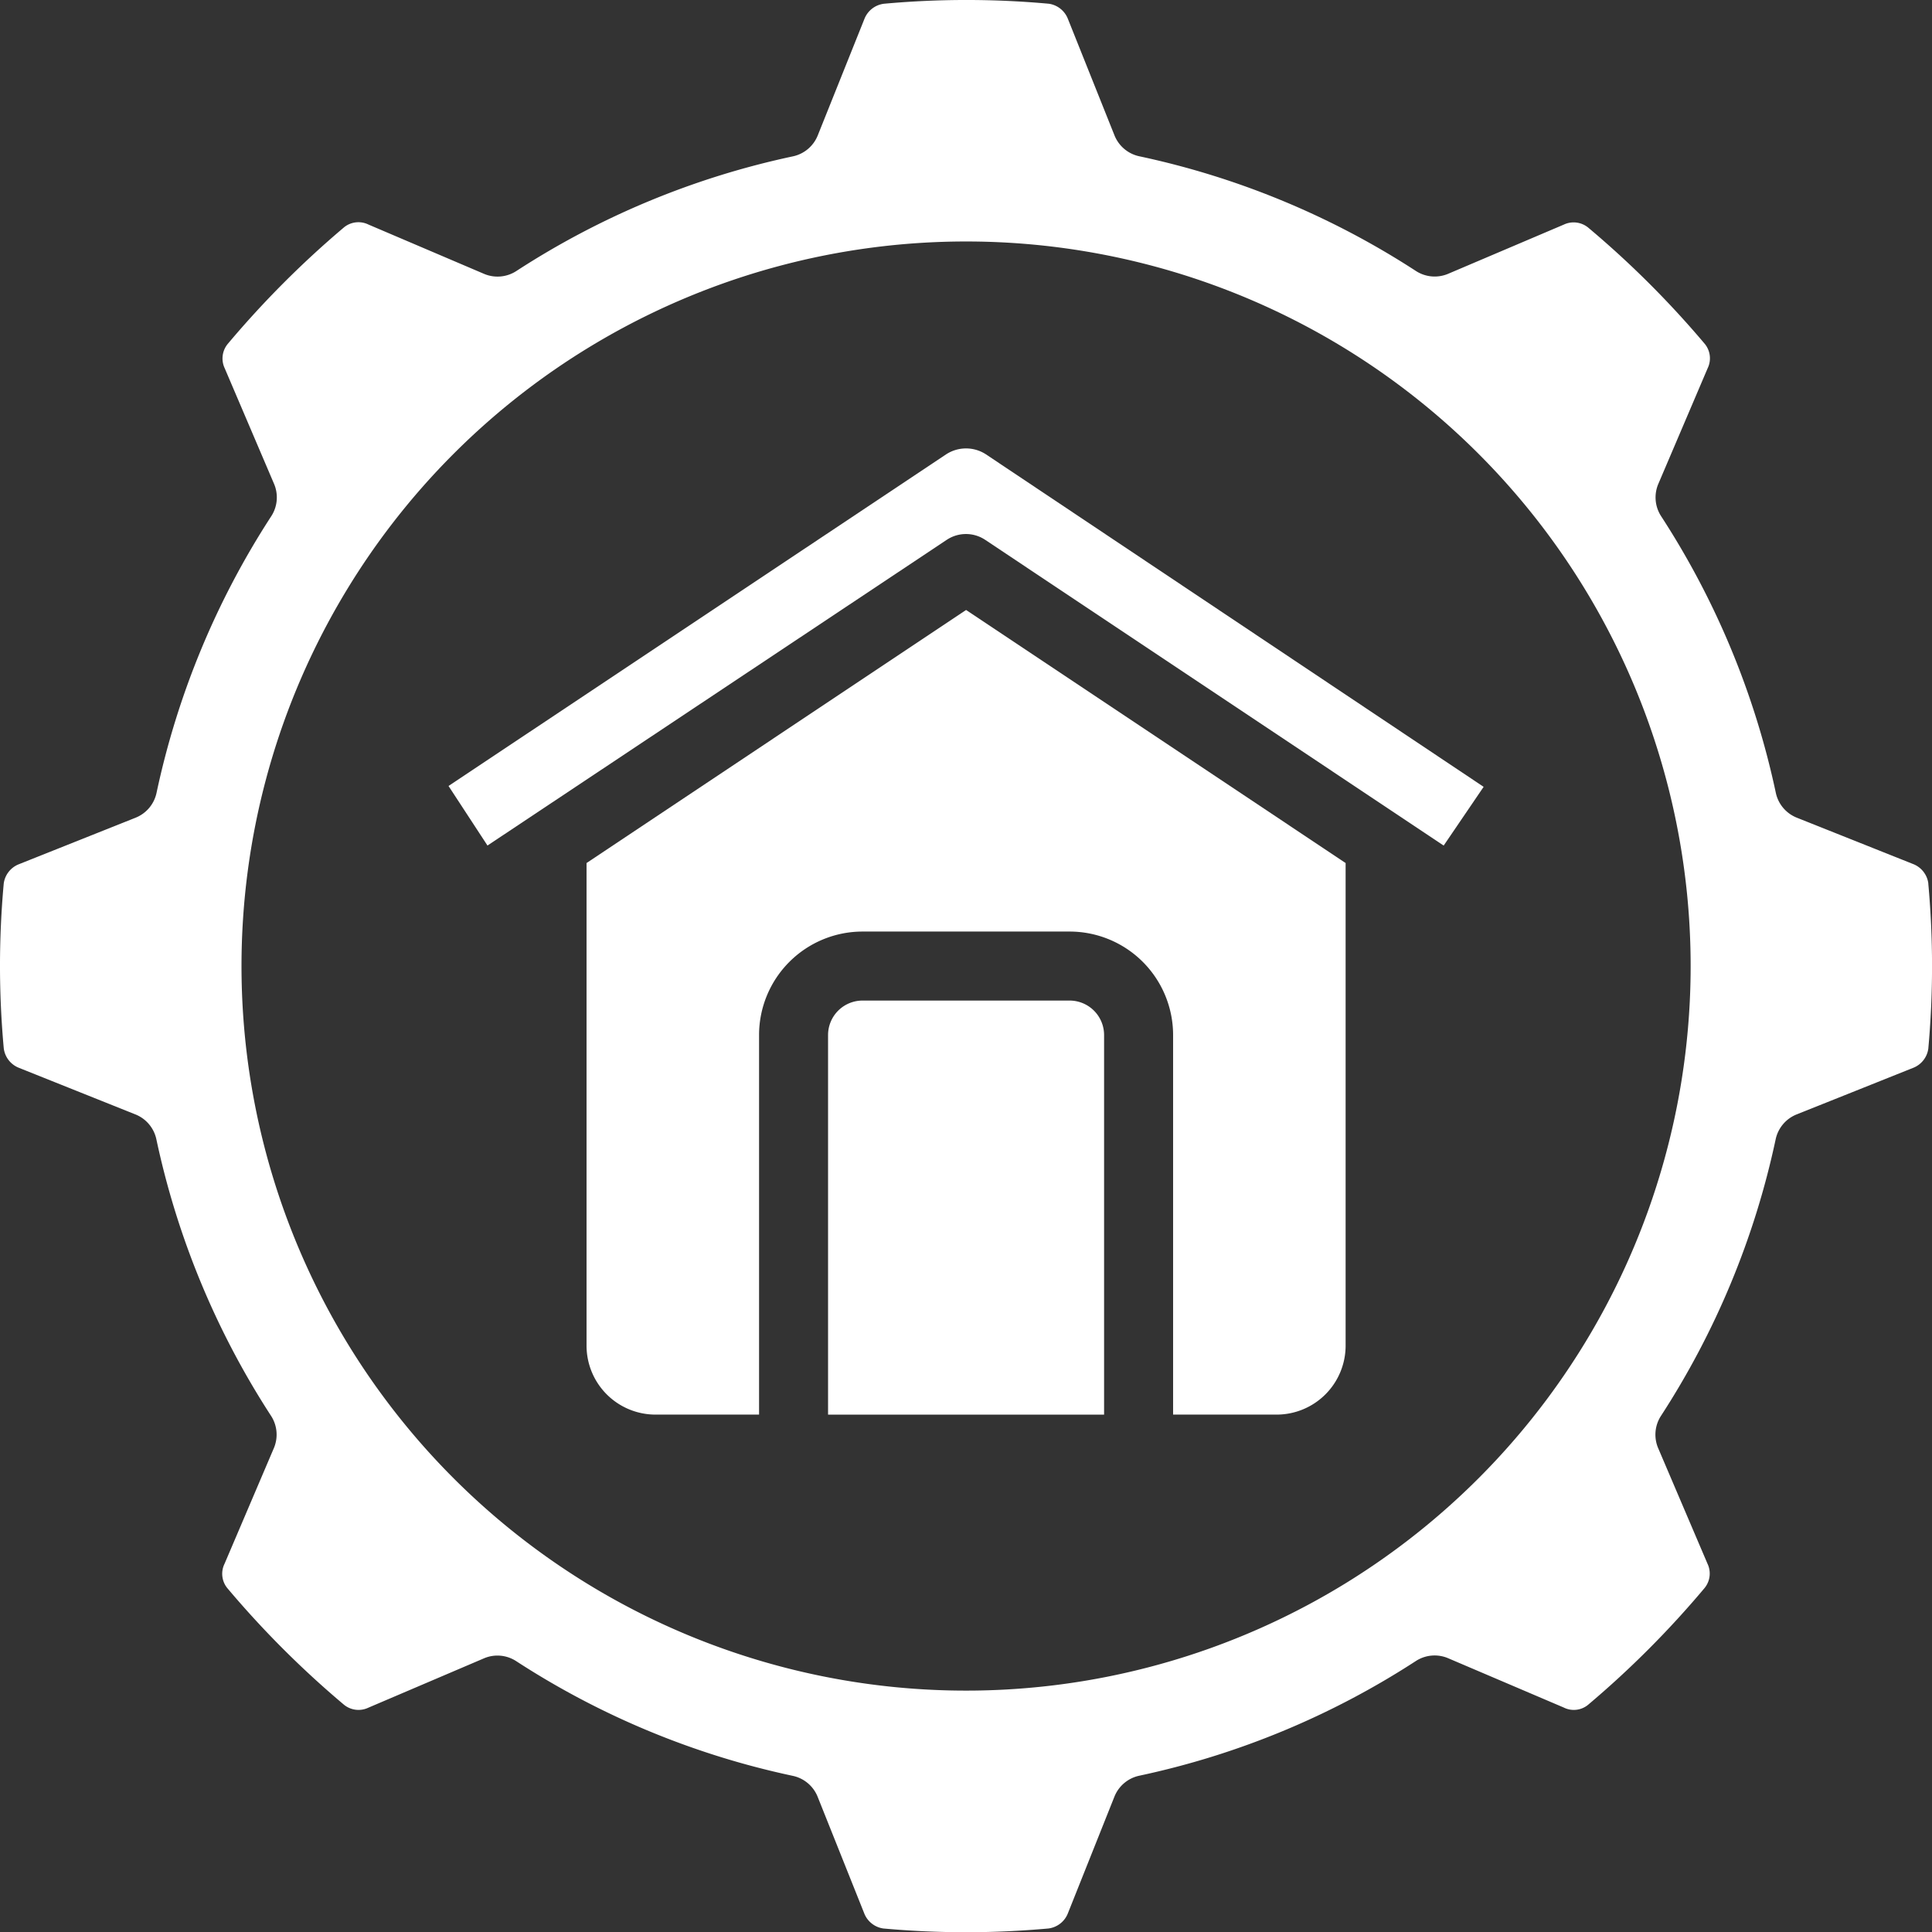
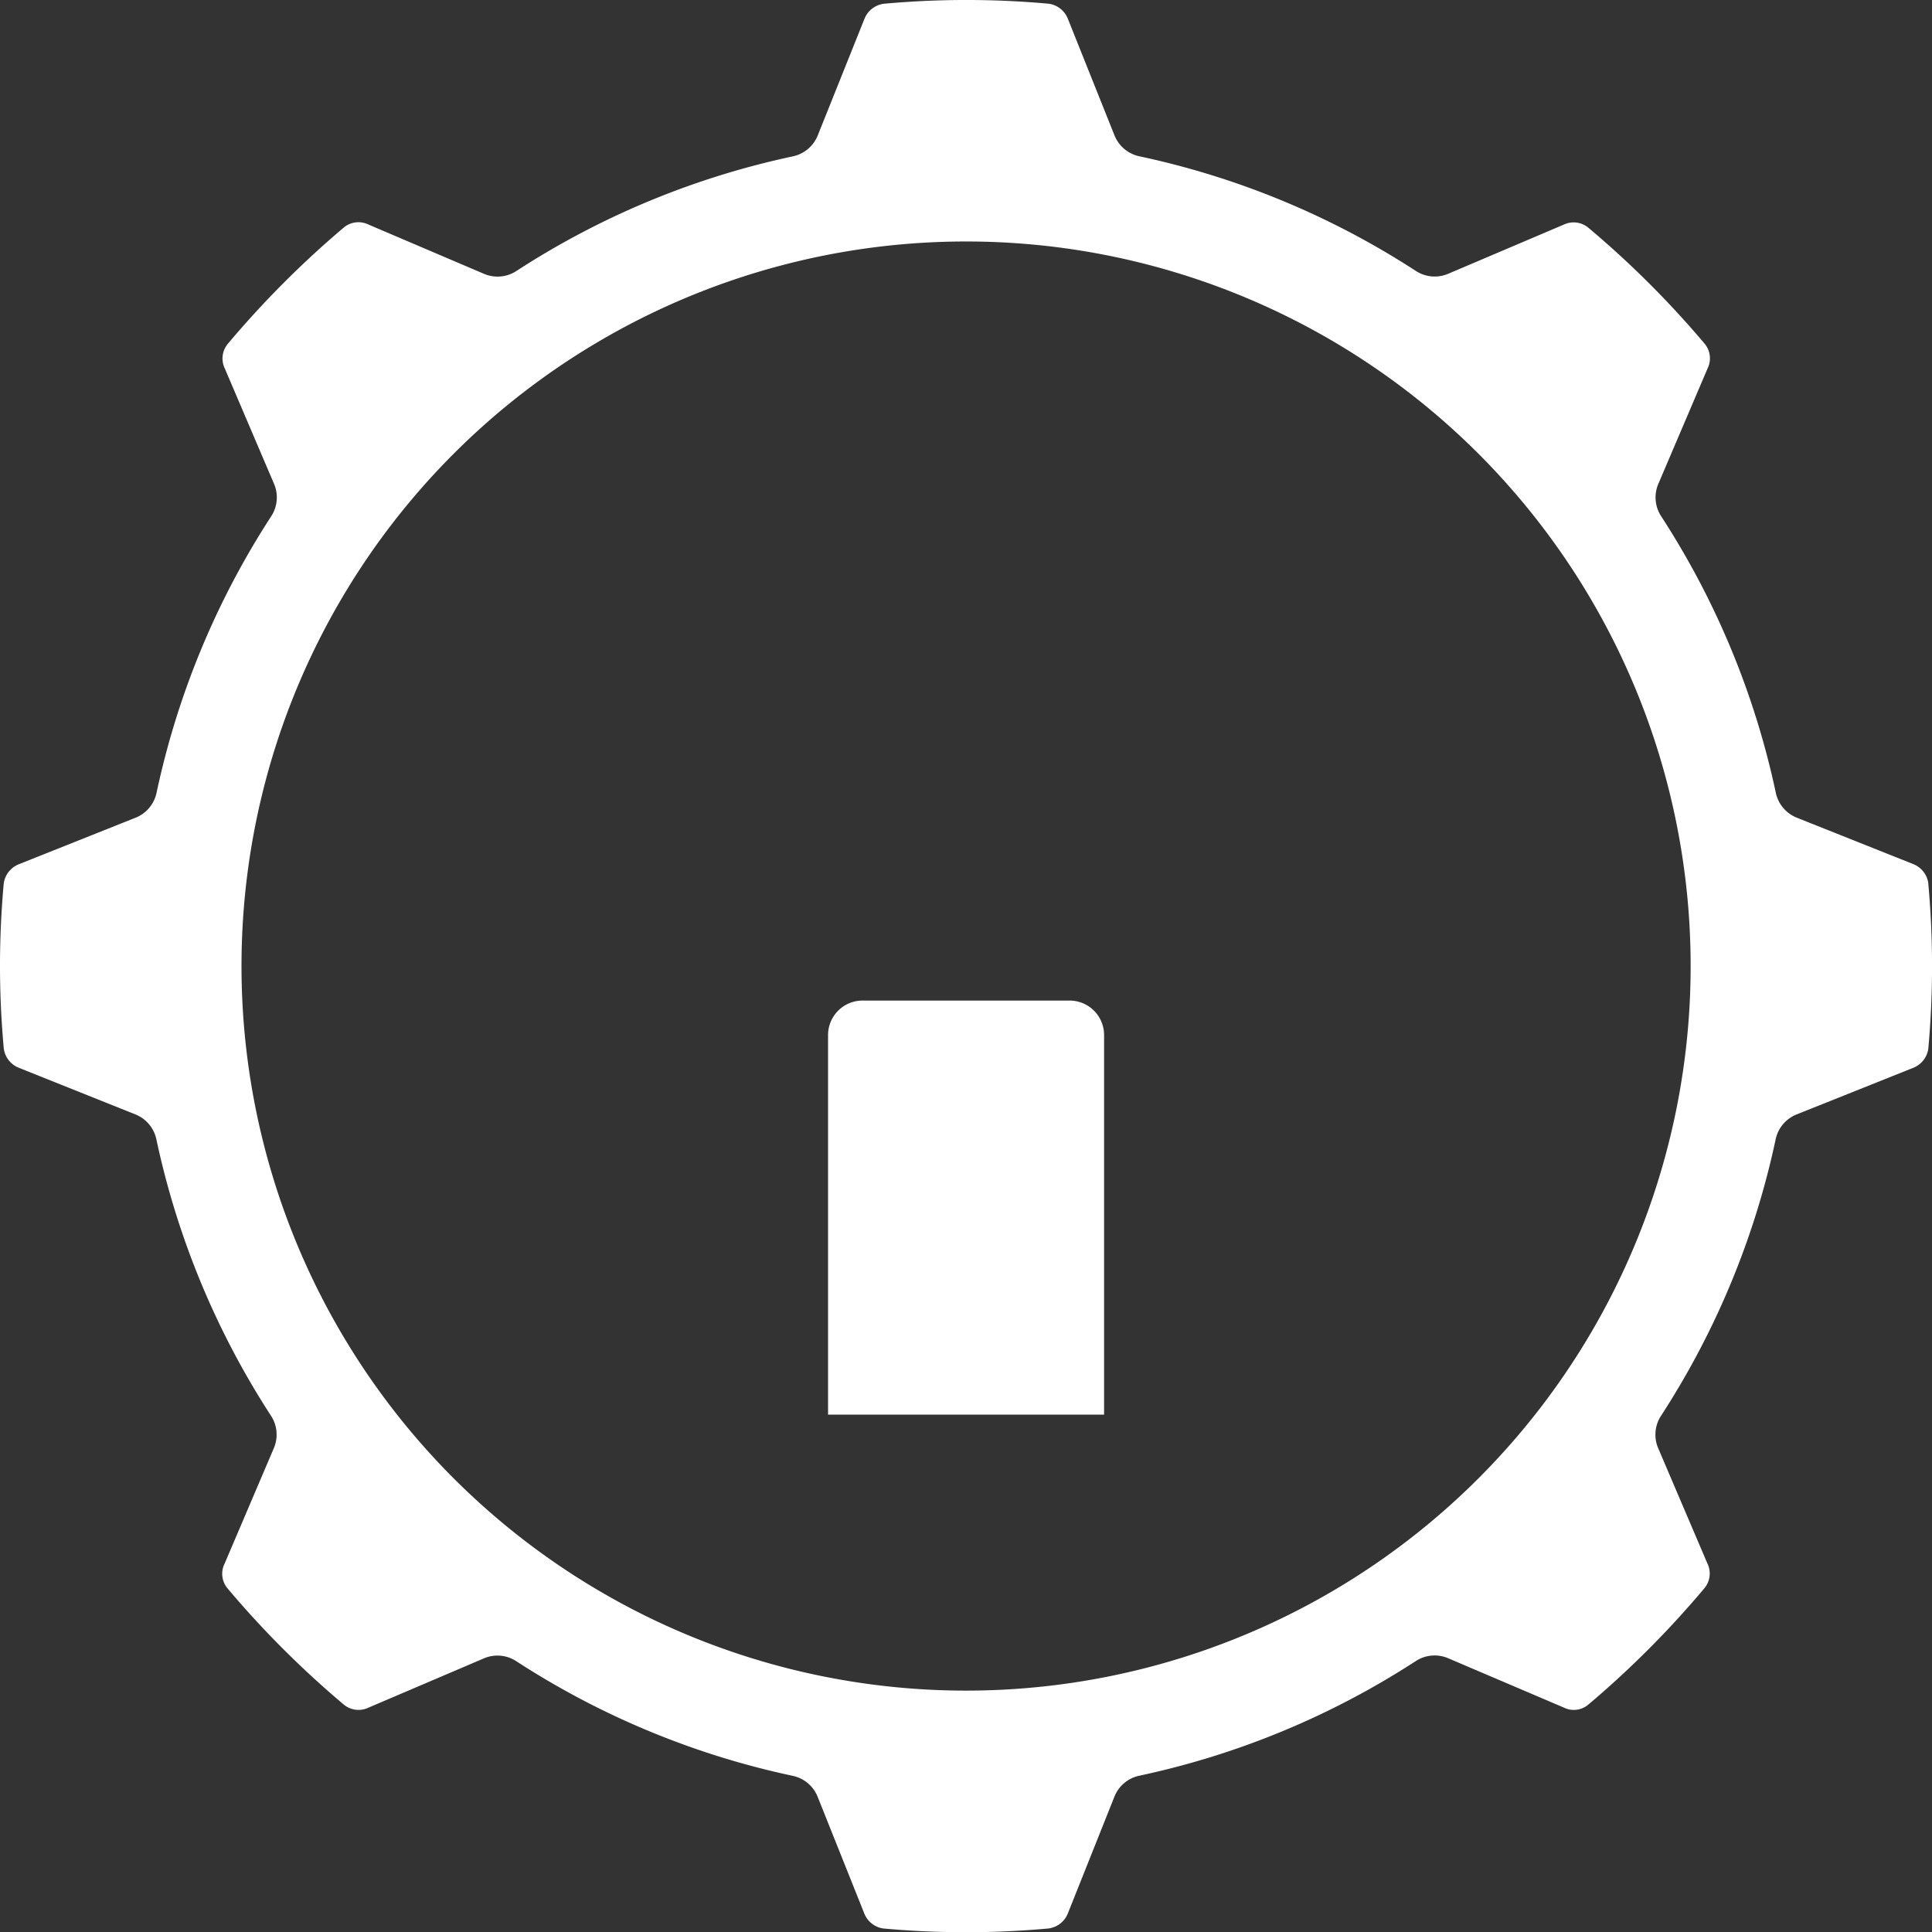
<svg xmlns="http://www.w3.org/2000/svg" width="143.847" height="143.867" viewBox="0 0 143.847 143.867">
  <rect x="0" y="0" width="143.847" height="143.867" fill="#333333" stroke="none" />
  <g id="Group_3016" data-name="Group 3016" transform="translate(-872.7 -3004.673)">
    <path id="Path_3204" data-name="Path 3204" d="M2.281,67.764a67.44,67.44,0,0,0,0,12.29A1.8,1.8,0,0,0,3.419,81.51l8.665,3.466a2.569,2.569,0,0,1,1.559,1.85,61.19,61.19,0,0,0,8.539,20.593,2.569,2.569,0,0,1,.208,2.407l-3.668,8.6a1.69,1.69,0,0,0,.188,1.8,71.558,71.558,0,0,0,8.7,8.7,1.711,1.711,0,0,0,1.819.221l8.6-3.671a2.554,2.554,0,0,1,2.407.208,61.19,61.19,0,0,0,20.593,8.539,2.569,2.569,0,0,1,1.85,1.559l3.468,8.678a1.8,1.8,0,0,0,1.426,1.128,68.077,68.077,0,0,0,12.285,0,1.8,1.8,0,0,0,1.457-1.141l3.46-8.675a2.569,2.569,0,0,1,1.85-1.559,61.19,61.19,0,0,0,20.593-8.539,2.569,2.569,0,0,1,2.407-.208l8.6,3.668a1.672,1.672,0,0,0,1.8-.188,71.326,71.326,0,0,0,8.683-8.7,1.7,1.7,0,0,0,.224-1.819l-3.671-8.6a2.569,2.569,0,0,1,.208-2.407,61.191,61.191,0,0,0,8.539-20.593,2.569,2.569,0,0,1,1.559-1.85l8.678-3.468a1.8,1.8,0,0,0,1.128-1.426,68.074,68.074,0,0,0,0-12.285v-.036a1.8,1.8,0,0,0-1.138-1.431l-8.657-3.45a2.569,2.569,0,0,1-1.559-1.852,61.141,61.141,0,0,0-8.539-20.593,2.569,2.569,0,0,1-.208-2.407l3.668-8.6a1.7,1.7,0,0,0-.19-1.8,71.323,71.323,0,0,0-8.7-8.681,1.711,1.711,0,0,0-1.821-.221l-8.6,3.658a2.569,2.569,0,0,1-2.407-.208,61.141,61.141,0,0,0-20.593-8.539,2.569,2.569,0,0,1-1.85-1.559L81.511,3.406A1.8,1.8,0,0,0,80.1,2.281a67.617,67.617,0,0,0-12.285,0,1.8,1.8,0,0,0-1.457,1.138l-3.471,8.665a2.569,2.569,0,0,1-1.85,1.559,61.141,61.141,0,0,0-20.593,8.539,2.569,2.569,0,0,1-2.407.208l-8.6-3.668a1.7,1.7,0,0,0-1.8.188,72.075,72.075,0,0,0-8.681,8.7,1.706,1.706,0,0,0-.221,1.819l3.671,8.6a2.569,2.569,0,0,1-.208,2.407A61.141,61.141,0,0,0,13.657,61.03,2.569,2.569,0,0,1,12.1,62.883L3.407,66.348a1.8,1.8,0,0,0-1.125,1.416ZM73.93,19.981A53.948,53.948,0,1,1,19.982,73.929,53.948,53.948,0,0,1,73.93,19.981Z" transform="translate(870.699 3002.671)" fill="#fff" />
-     <path id="Path_3205" data-name="Path 3205" d="M92.069,40.194h0L55.012,15.437a2.715,2.715,0,0,0-2.962,0L15,40.13l2.9,4.434L52.1,21.8a2.584,2.584,0,0,1,2.852,0L89.094,44.567Z" transform="translate(891.095 3023.063)" fill="#fff" />
    <path id="Path_3206" data-name="Path 3206" d="M28.569,31A2.569,2.569,0,0,0,26,33.569V61.828H46.552V33.569A2.569,2.569,0,0,0,43.983,31Z" transform="translate(908.353 3048.17)" fill="#fff" />
-     <path id="Path_3207" data-name="Path 3207" d="M70.379,79.588a5.138,5.138,0,0,0,5.138-5.138V38.521L47.259,19.68,19,38.521V74.45a5.138,5.138,0,0,0,5.138,5.138h7.707V51.33a7.707,7.707,0,0,1,7.707-7.707H54.965a7.707,7.707,0,0,1,7.707,7.707V79.588Z" transform="translate(897.371 3030.409)" fill="#fff" />
  </g>
</svg>